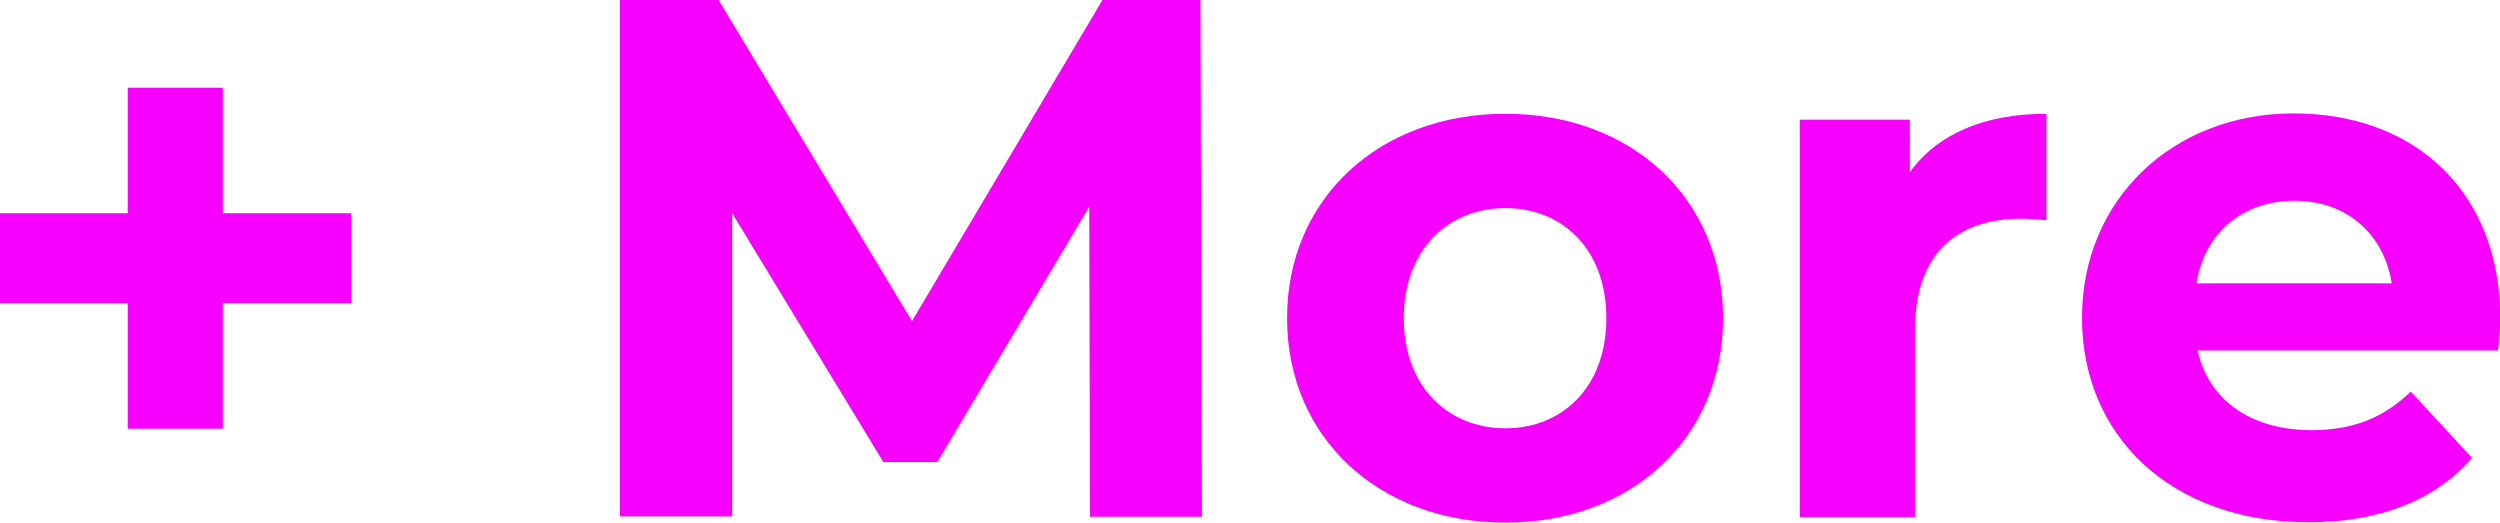
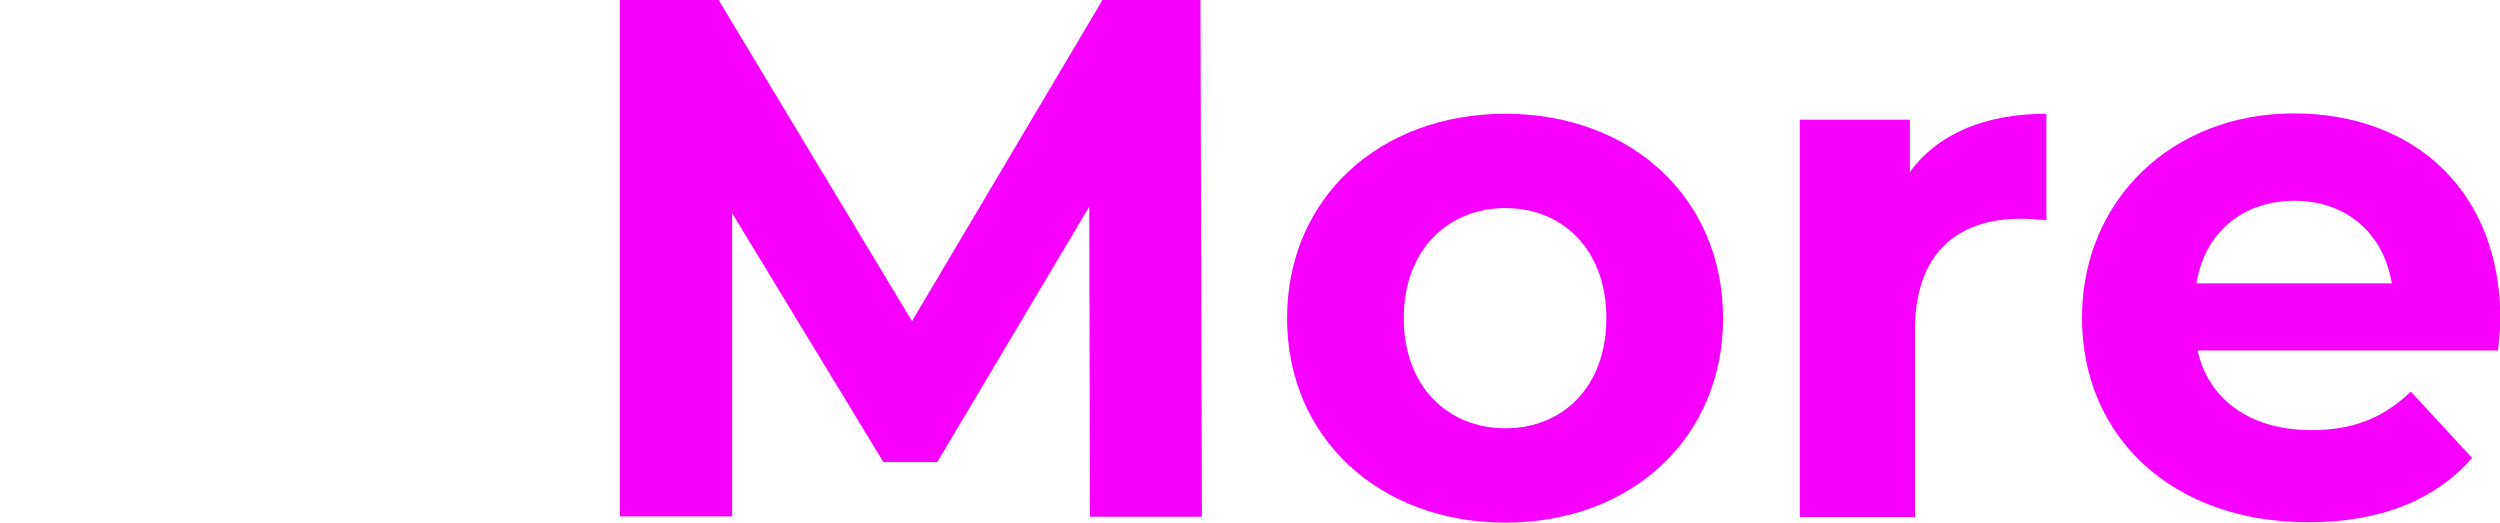
<svg xmlns="http://www.w3.org/2000/svg" id="Layer_1" data-name="Layer 1" viewBox="0 0 68.12 14.24">
-   <path d="M9.57,8.26h-3.5v3.42h-2.59v-3.42H0v-2.45h3.48v-3.42h2.59v3.42h3.5v2.45Z" fill="#f800ff" />
  <path d="M29.7,14.08l-.02-8.45-4.14,6.96h-1.47l-4.12-6.78v8.26h-3.06V0h2.69l5.27,8.75L30.04,0h2.67l.04,14.08h-3.06Z" fill="#f800ff" />
  <path d="M35.07,8.67c0-3.26,2.51-5.57,5.95-5.57s5.93,2.31,5.93,5.57-2.49,5.57-5.93,5.57-5.95-2.31-5.95-5.57ZM43.77,8.67c0-1.87-1.19-3-2.75-3s-2.77,1.13-2.77,3,1.21,3,2.77,3,2.75-1.13,2.75-3Z" fill="#f800ff" />
  <path d="M55.76,3.1v2.9c-.26-.02-.46-.04-.7-.04-1.73,0-2.88.95-2.88,3.02v5.11h-3.14V3.26h3v1.43c.76-1.05,2.05-1.59,3.72-1.59Z" fill="#f800ff" />
  <path d="M68.06,9.55h-8.18c.3,1.35,1.45,2.17,3.1,2.17,1.15,0,1.97-.34,2.71-1.05l1.67,1.81c-1.01,1.15-2.51,1.75-4.46,1.75-3.74,0-6.17-2.35-6.17-5.57s2.47-5.57,5.77-5.57,5.63,2.13,5.63,5.61c0,.24-.04.58-.06.84ZM59.84,7.72h5.33c-.22-1.37-1.25-2.25-2.65-2.25s-2.45.86-2.67,2.25Z" fill="#f800ff" />
</svg>